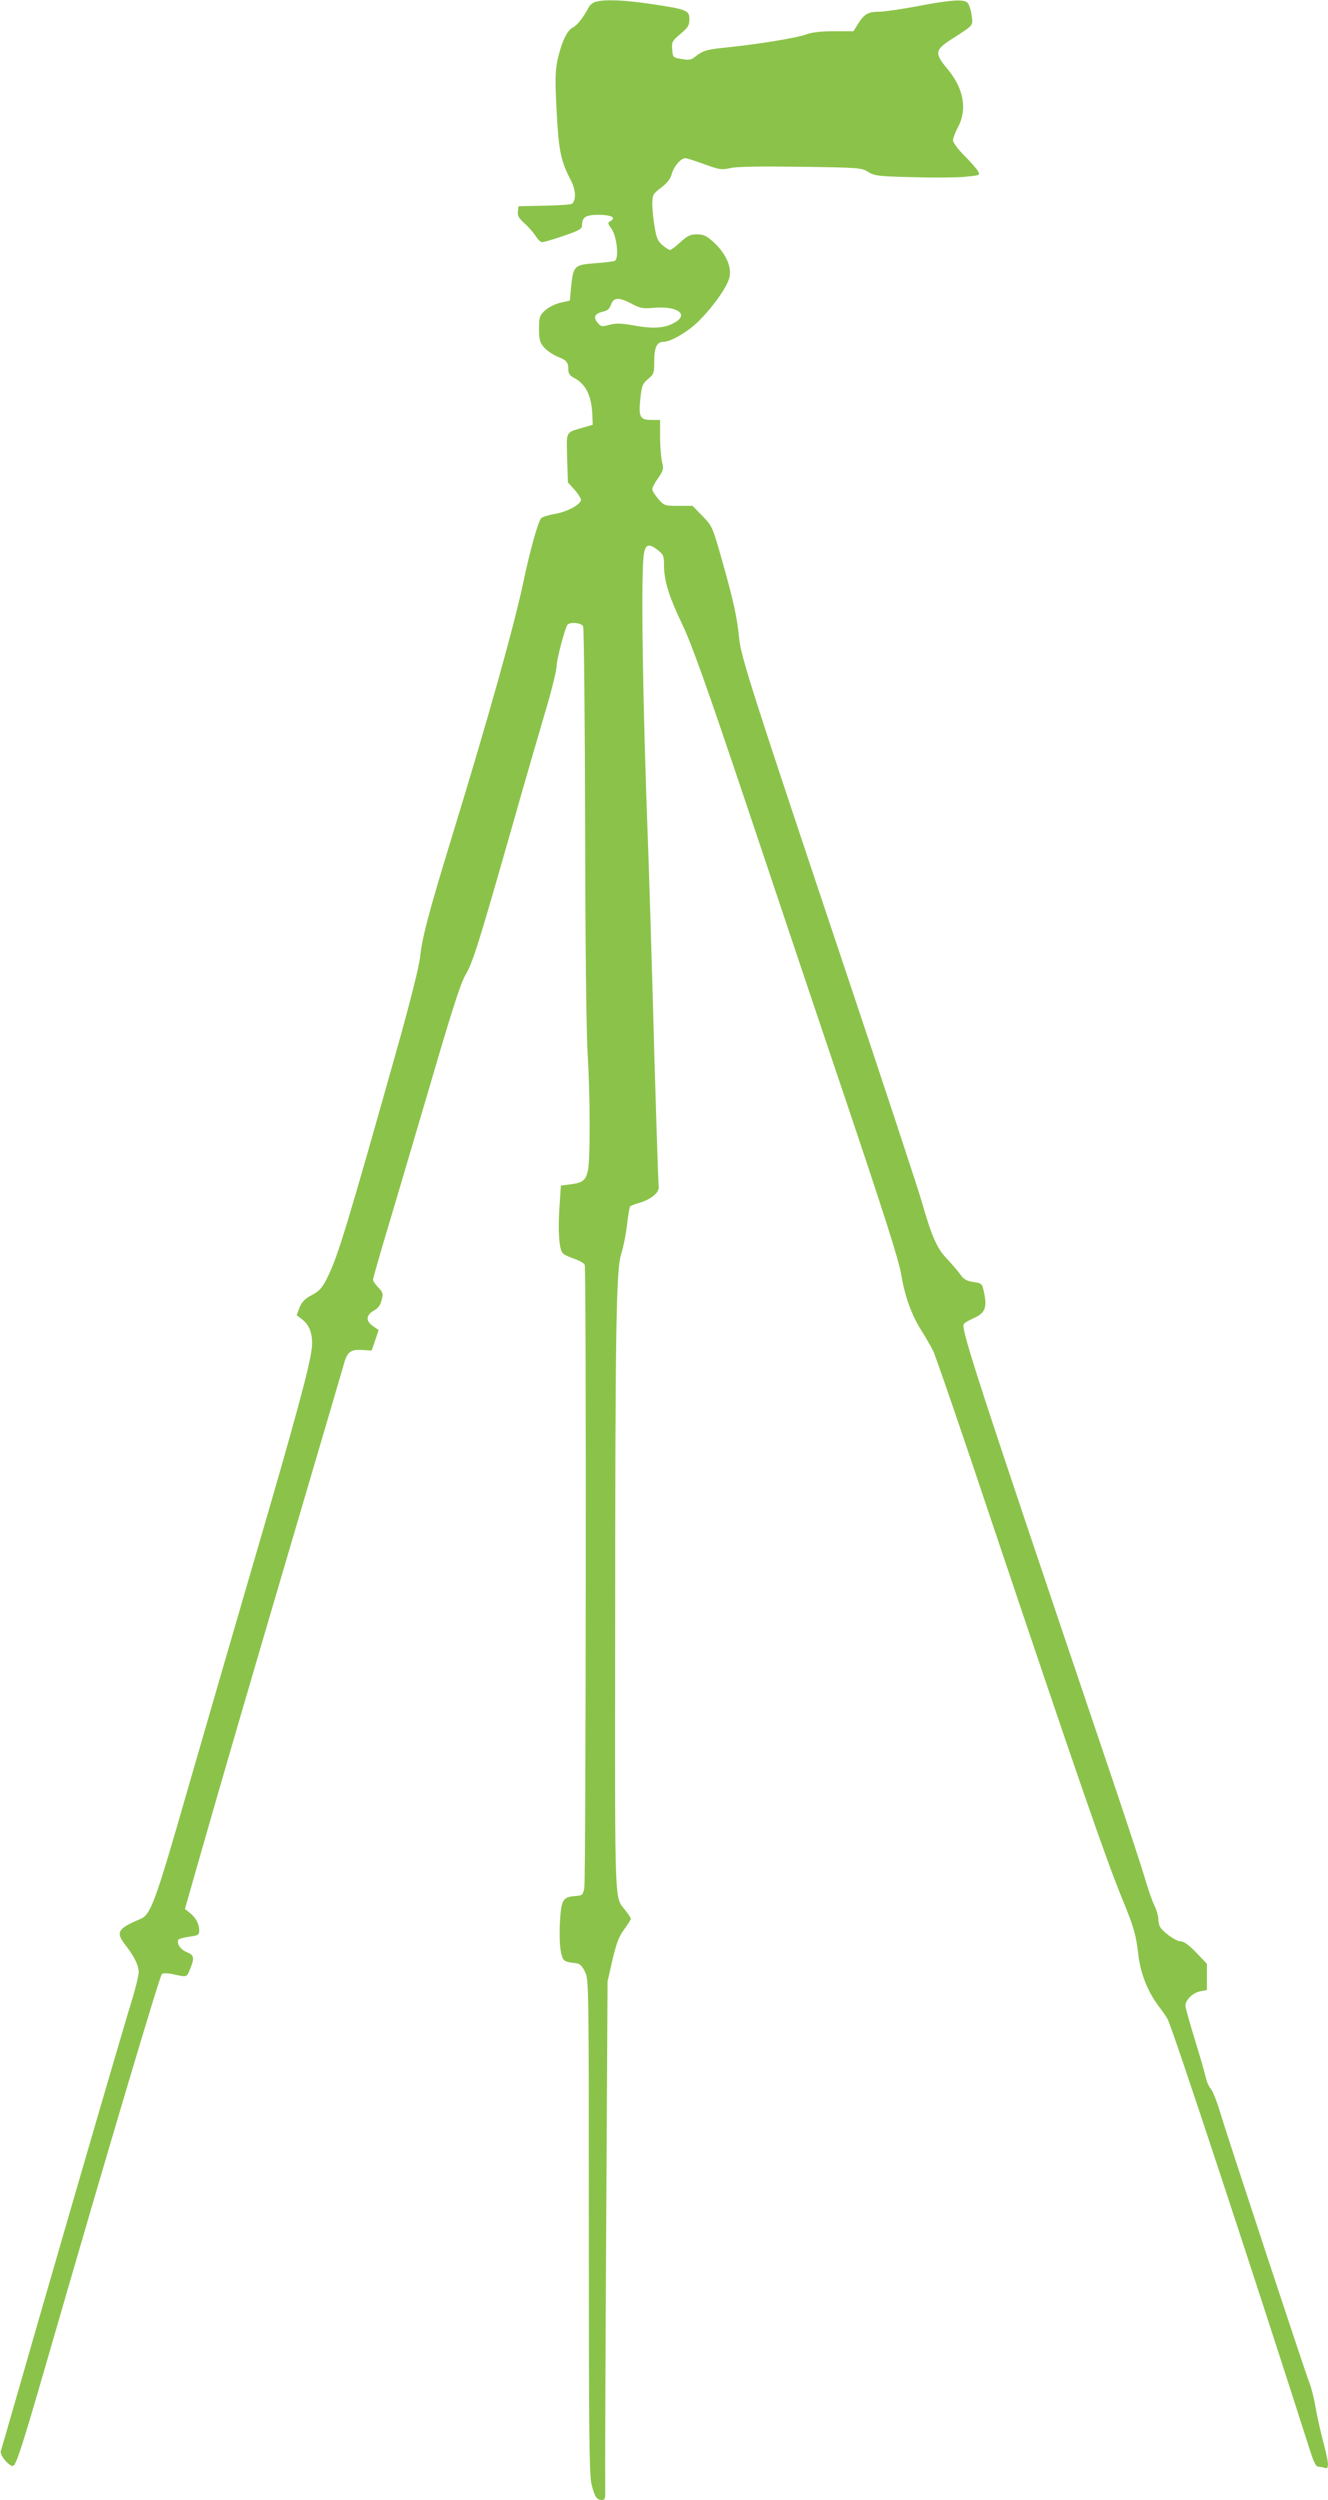
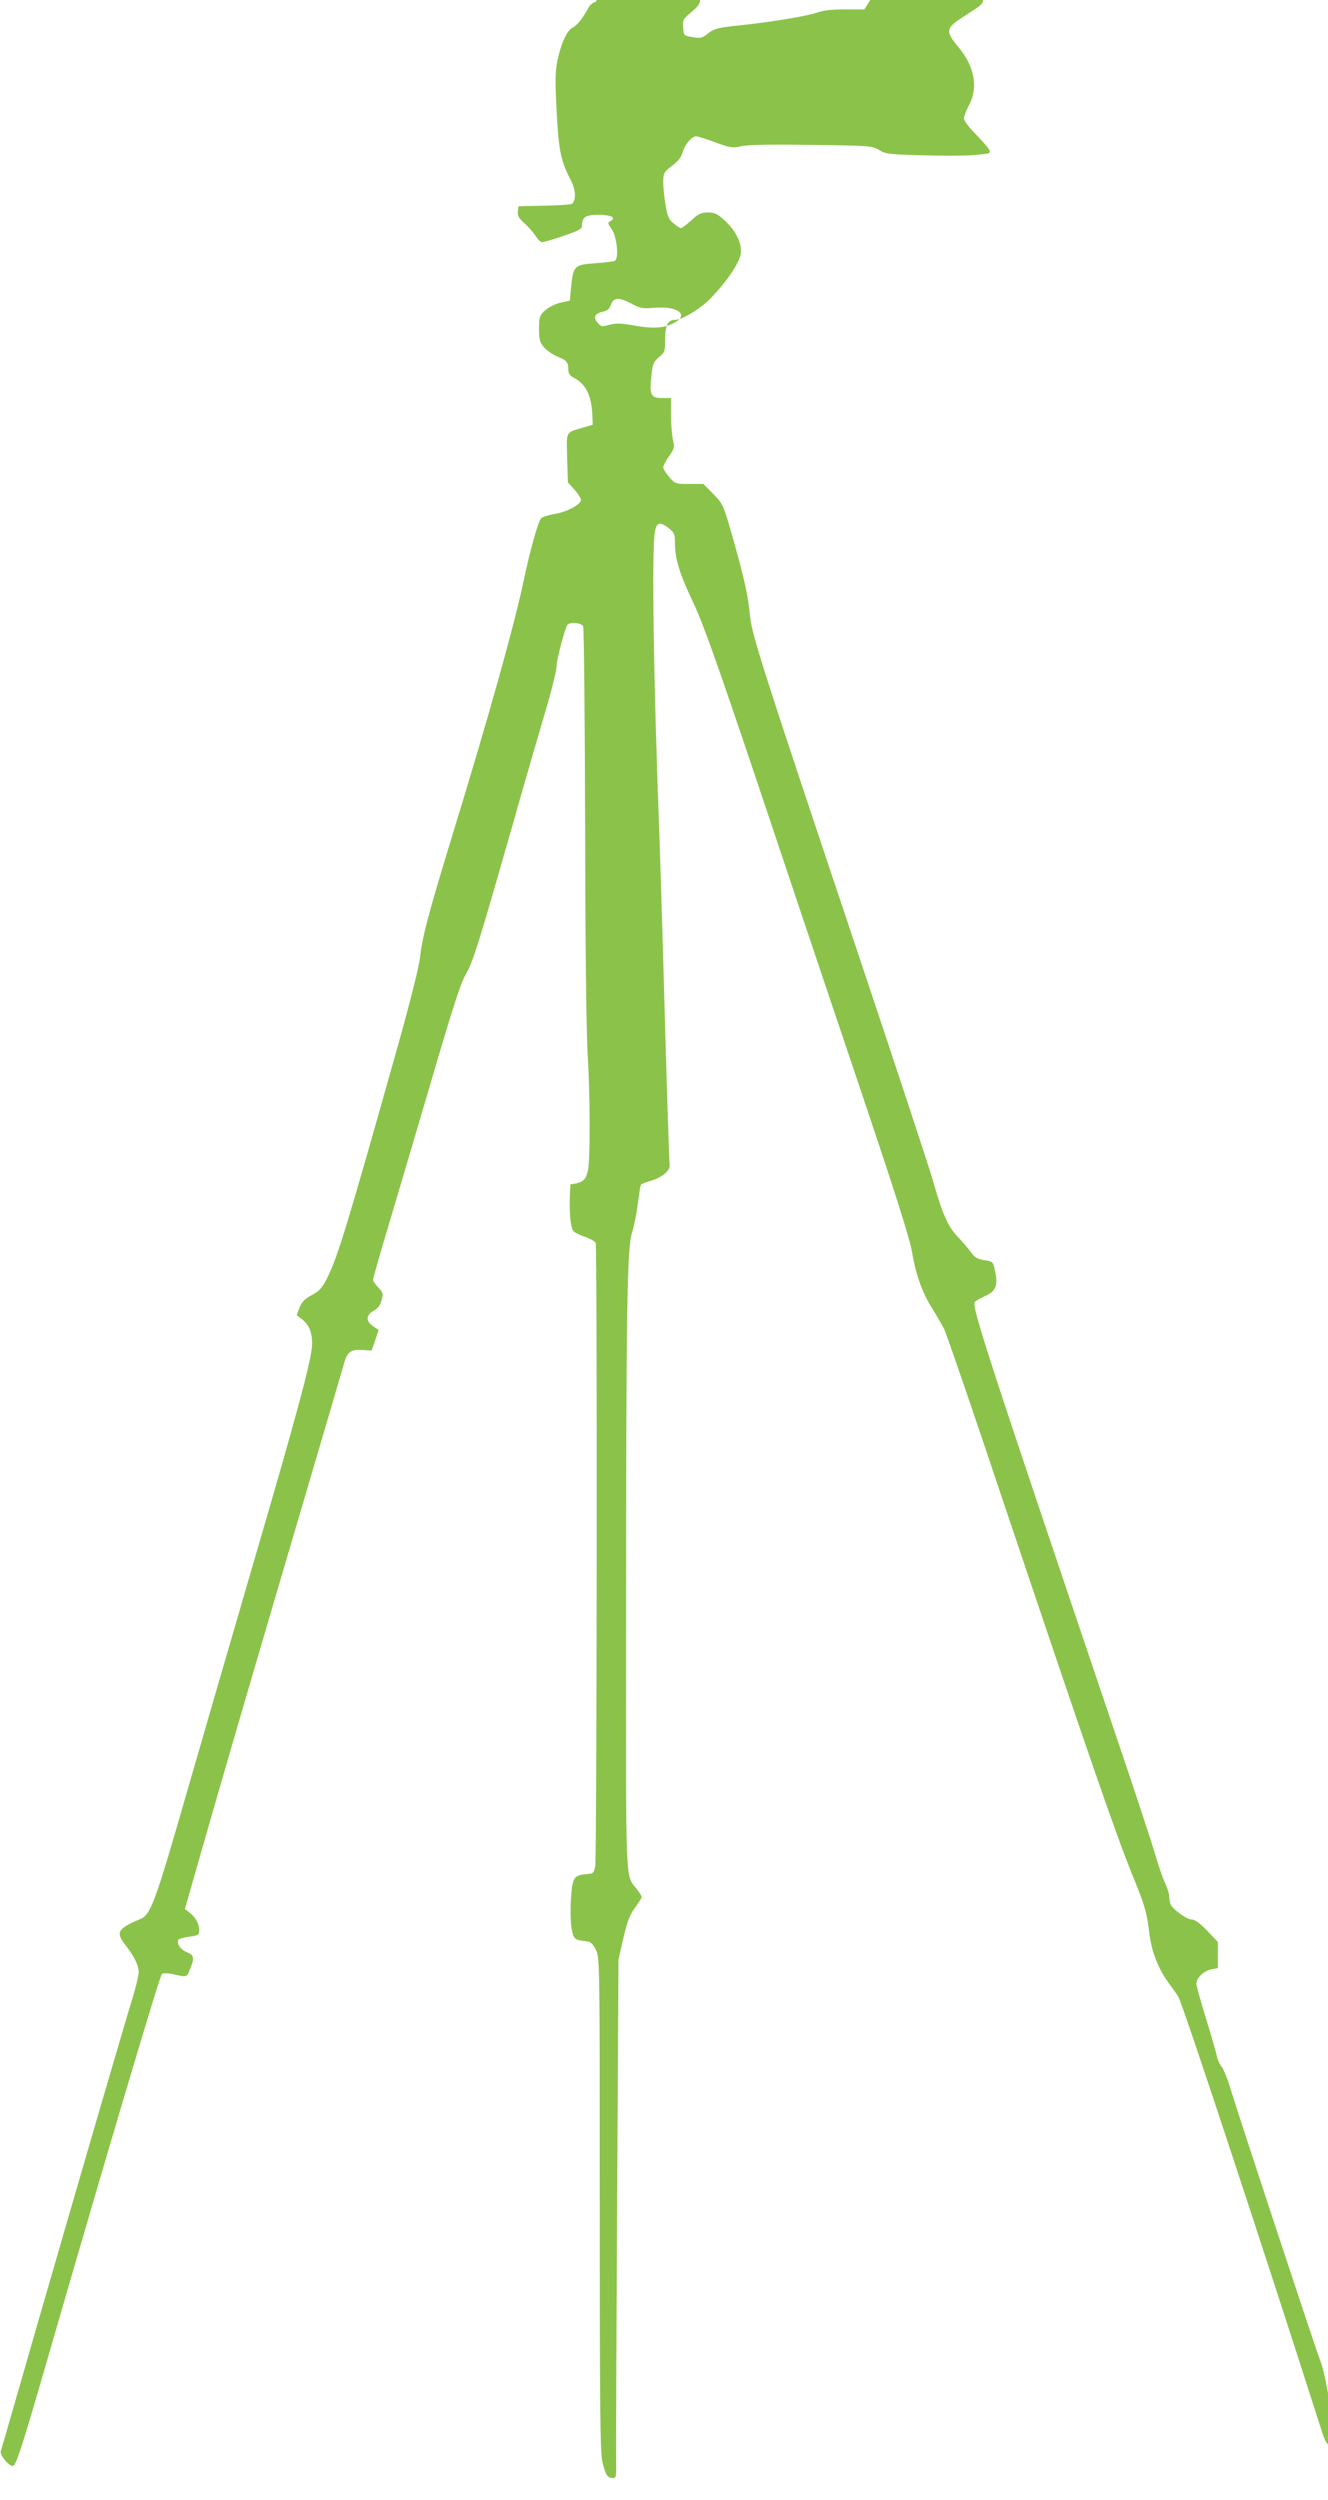
<svg xmlns="http://www.w3.org/2000/svg" version="1.0" width="680pt" height="1280pt" viewBox="0 0 680 1280" preserveAspectRatio="xMidYMid meet">
  <g transform="translate(0,1280) scale(0.1,-0.1)" fill="#8bc34a" stroke="none">
-     <path d="M3051 12791 c-13 -3 -29 -15 -35 -26 -30 -56 -59 -93 -83 -106 -31 -16 -59 -78 -79 -170 -11 -54 -12 -104 -4 -255 10 -202 22 -260 71 -353 27 -52 31 -100 9 -124 -3 -4 -67 -9 -141 -10 l-134 -3 -3 -27 c-3 -21 5 -35 33 -60 20 -17 45 -47 57 -64 11 -18 26 -33 34 -33 8 0 57 14 109 32 74 25 95 36 95 51 0 45 17 57 85 57 65 0 92 -14 61 -32 -15 -8 -15 -12 5 -39 28 -40 40 -156 16 -165 -8 -3 -55 -9 -103 -12 -104 -8 -109 -14 -120 -124 l-6 -67 -49 -11 c-27 -7 -62 -24 -79 -40 -27 -26 -30 -34 -30 -93 0 -55 4 -70 25 -95 14 -16 44 -37 67 -47 49 -19 58 -29 58 -67 0 -20 8 -32 28 -42 61 -32 90 -89 95 -187 l2 -54 -45 -13 c-97 -29 -89 -15 -86 -157 l4 -125 36 -40 c19 -22 33 -45 31 -52 -10 -26 -73 -59 -133 -69 -34 -6 -65 -16 -71 -22 -17 -21 -58 -170 -90 -322 -47 -224 -180 -700 -366 -1306 -121 -396 -152 -513 -164 -619 -6 -52 -49 -223 -111 -445 -259 -920 -309 -1086 -363 -1195 -27 -54 -40 -69 -79 -90 -36 -19 -52 -35 -64 -64 l-15 -40 30 -23 c39 -31 55 -82 47 -150 -11 -92 -87 -373 -286 -1053 -105 -360 -263 -904 -351 -1209 -163 -568 -187 -634 -239 -656 -119 -50 -129 -68 -77 -135 47 -61 67 -104 67 -138 0 -16 -14 -74 -30 -128 -44 -142 -272 -924 -487 -1669 -101 -352 -186 -647 -189 -655 -7 -22 51 -88 66 -74 18 18 51 122 180 569 296 1024 567 1936 579 1948 5 5 30 5 61 -2 69 -15 66 -16 84 29 23 57 20 69 -18 85 -33 14 -53 45 -42 64 3 4 28 11 56 15 45 6 50 9 50 32 0 33 -16 64 -48 90 l-25 20 77 270 c115 402 252 873 503 1724 124 421 230 781 235 800 16 58 35 72 92 68 l49 -3 18 52 18 53 -30 21 c-38 26 -35 56 6 79 21 11 33 28 39 53 9 33 7 40 -17 65 -15 16 -27 33 -27 39 0 7 33 123 74 260 41 136 140 473 221 747 110 376 154 514 180 557 37 63 68 163 245 784 61 215 136 473 166 574 30 101 54 200 54 220 0 33 41 188 55 211 11 17 72 12 81 -7 4 -10 9 -466 10 -1013 1 -580 6 -1070 13 -1175 13 -219 14 -546 1 -600 -11 -49 -27 -61 -89 -69 l-49 -6 -7 -106 c-9 -121 -2 -218 15 -239 6 -8 33 -21 60 -30 26 -9 51 -23 54 -31 9 -22 6 -3141 -2 -3189 -7 -38 -9 -40 -47 -43 -64 -5 -71 -19 -78 -135 -3 -56 -1 -123 5 -150 10 -49 15 -52 78 -59 18 -2 31 -14 45 -43 20 -39 20 -60 20 -1305 0 -1043 2 -1275 14 -1320 16 -64 26 -80 53 -80 17 0 18 7 17 73 -1 39 1 637 5 1327 l7 1255 25 110 c20 85 33 120 60 156 19 26 34 50 34 54 0 5 -11 22 -24 39 -61 81 -57 -31 -56 1394 0 1592 5 1895 31 1972 10 30 23 95 29 144 6 50 13 93 16 98 3 4 22 12 43 18 60 16 106 52 104 81 -3 28 -18 497 -33 1054 -6 215 -15 507 -20 650 -30 788 -39 1442 -23 1538 8 50 25 56 68 23 32 -25 35 -31 35 -79 0 -80 24 -159 95 -307 49 -104 122 -309 319 -895 140 -418 373 -1113 519 -1545 193 -573 269 -811 281 -883 20 -118 53 -209 105 -291 21 -34 47 -79 59 -102 11 -22 149 -422 305 -890 440 -1308 577 -1705 664 -1918 59 -143 70 -183 82 -286 11 -95 48 -188 104 -262 19 -25 40 -55 46 -67 25 -45 445 -1320 729 -2208 19 -61 31 -83 43 -83 10 0 24 -3 33 -6 23 -9 21 23 -9 136 -14 52 -31 131 -39 175 -7 44 -22 103 -33 130 -23 58 -406 1219 -454 1375 -17 58 -39 114 -49 125 -10 11 -21 36 -25 55 -4 19 -29 107 -56 194 -27 88 -49 167 -49 176 0 30 38 67 75 74 l35 7 0 67 0 67 -55 58 c-37 38 -63 57 -79 57 -26 0 -97 52 -108 78 -4 9 -7 28 -7 42 -1 14 -10 43 -20 64 -11 21 -34 88 -52 150 -18 61 -113 350 -212 641 -646 1911 -727 2160 -712 2186 4 6 27 19 51 30 56 24 69 53 54 125 -11 53 -11 53 -55 60 -36 5 -50 13 -71 43 -15 20 -46 56 -70 81 -47 50 -75 114 -125 290 -18 63 -194 597 -391 1185 -474 1415 -534 1602 -543 1695 -10 106 -28 189 -86 395 -51 179 -51 180 -102 233 l-51 52 -72 0 c-70 0 -73 1 -103 35 -17 20 -31 42 -31 50 0 8 13 34 30 57 27 39 29 47 20 83 -5 22 -10 79 -10 128 l0 87 -45 0 c-58 0 -66 15 -56 110 7 65 11 75 39 99 30 25 32 30 32 93 0 70 14 98 48 98 38 0 127 53 181 107 82 83 152 185 158 232 7 52 -24 117 -82 170 -37 34 -51 41 -86 41 -35 0 -49 -7 -85 -40 -24 -22 -48 -40 -53 -40 -5 0 -23 11 -39 25 -24 20 -31 37 -40 94 -7 38 -12 91 -12 118 1 45 3 50 45 82 30 22 48 45 54 68 11 41 47 83 70 83 8 0 52 -14 98 -31 77 -28 87 -30 136 -19 34 7 160 9 359 6 295 -4 309 -5 343 -26 32 -20 53 -23 218 -27 100 -3 221 -3 269 1 86 8 88 8 76 29 -6 12 -38 48 -70 80 -32 32 -58 67 -58 78 0 11 11 41 25 67 49 91 30 198 -52 297 -69 83 -67 98 19 154 118 76 110 67 103 125 -4 29 -14 57 -23 64 -22 17 -91 12 -266 -22 -77 -14 -160 -26 -184 -26 -56 0 -77 -12 -107 -60 l-25 -40 -99 0 c-65 0 -113 -5 -142 -16 -49 -18 -237 -49 -399 -66 -112 -11 -131 -17 -170 -48 -21 -17 -33 -19 -70 -12 -44 7 -45 8 -48 49 -3 38 0 44 42 79 39 33 46 44 46 75 0 46 -11 51 -199 79 -133 20 -234 24 -280 11z m185 -1547 c43 -23 57 -25 114 -20 116 10 177 -32 109 -73 -50 -31 -111 -36 -209 -18 -68 12 -95 13 -129 4 -40 -11 -44 -10 -62 12 -23 28 -13 46 31 56 20 4 32 15 39 36 13 37 41 38 107 3z" />
+     <path d="M3051 12791 c-13 -3 -29 -15 -35 -26 -30 -56 -59 -93 -83 -106 -31 -16 -59 -78 -79 -170 -11 -54 -12 -104 -4 -255 10 -202 22 -260 71 -353 27 -52 31 -100 9 -124 -3 -4 -67 -9 -141 -10 l-134 -3 -3 -27 c-3 -21 5 -35 33 -60 20 -17 45 -47 57 -64 11 -18 26 -33 34 -33 8 0 57 14 109 32 74 25 95 36 95 51 0 45 17 57 85 57 65 0 92 -14 61 -32 -15 -8 -15 -12 5 -39 28 -40 40 -156 16 -165 -8 -3 -55 -9 -103 -12 -104 -8 -109 -14 -120 -124 l-6 -67 -49 -11 c-27 -7 -62 -24 -79 -40 -27 -26 -30 -34 -30 -93 0 -55 4 -70 25 -95 14 -16 44 -37 67 -47 49 -19 58 -29 58 -67 0 -20 8 -32 28 -42 61 -32 90 -89 95 -187 l2 -54 -45 -13 c-97 -29 -89 -15 -86 -157 l4 -125 36 -40 c19 -22 33 -45 31 -52 -10 -26 -73 -59 -133 -69 -34 -6 -65 -16 -71 -22 -17 -21 -58 -170 -90 -322 -47 -224 -180 -700 -366 -1306 -121 -396 -152 -513 -164 -619 -6 -52 -49 -223 -111 -445 -259 -920 -309 -1086 -363 -1195 -27 -54 -40 -69 -79 -90 -36 -19 -52 -35 -64 -64 l-15 -40 30 -23 c39 -31 55 -82 47 -150 -11 -92 -87 -373 -286 -1053 -105 -360 -263 -904 -351 -1209 -163 -568 -187 -634 -239 -656 -119 -50 -129 -68 -77 -135 47 -61 67 -104 67 -138 0 -16 -14 -74 -30 -128 -44 -142 -272 -924 -487 -1669 -101 -352 -186 -647 -189 -655 -7 -22 51 -88 66 -74 18 18 51 122 180 569 296 1024 567 1936 579 1948 5 5 30 5 61 -2 69 -15 66 -16 84 29 23 57 20 69 -18 85 -33 14 -53 45 -42 64 3 4 28 11 56 15 45 6 50 9 50 32 0 33 -16 64 -48 90 l-25 20 77 270 c115 402 252 873 503 1724 124 421 230 781 235 800 16 58 35 72 92 68 l49 -3 18 52 18 53 -30 21 c-38 26 -35 56 6 79 21 11 33 28 39 53 9 33 7 40 -17 65 -15 16 -27 33 -27 39 0 7 33 123 74 260 41 136 140 473 221 747 110 376 154 514 180 557 37 63 68 163 245 784 61 215 136 473 166 574 30 101 54 200 54 220 0 33 41 188 55 211 11 17 72 12 81 -7 4 -10 9 -466 10 -1013 1 -580 6 -1070 13 -1175 13 -219 14 -546 1 -600 -11 -49 -27 -61 -89 -69 c-9 -121 -2 -218 15 -239 6 -8 33 -21 60 -30 26 -9 51 -23 54 -31 9 -22 6 -3141 -2 -3189 -7 -38 -9 -40 -47 -43 -64 -5 -71 -19 -78 -135 -3 -56 -1 -123 5 -150 10 -49 15 -52 78 -59 18 -2 31 -14 45 -43 20 -39 20 -60 20 -1305 0 -1043 2 -1275 14 -1320 16 -64 26 -80 53 -80 17 0 18 7 17 73 -1 39 1 637 5 1327 l7 1255 25 110 c20 85 33 120 60 156 19 26 34 50 34 54 0 5 -11 22 -24 39 -61 81 -57 -31 -56 1394 0 1592 5 1895 31 1972 10 30 23 95 29 144 6 50 13 93 16 98 3 4 22 12 43 18 60 16 106 52 104 81 -3 28 -18 497 -33 1054 -6 215 -15 507 -20 650 -30 788 -39 1442 -23 1538 8 50 25 56 68 23 32 -25 35 -31 35 -79 0 -80 24 -159 95 -307 49 -104 122 -309 319 -895 140 -418 373 -1113 519 -1545 193 -573 269 -811 281 -883 20 -118 53 -209 105 -291 21 -34 47 -79 59 -102 11 -22 149 -422 305 -890 440 -1308 577 -1705 664 -1918 59 -143 70 -183 82 -286 11 -95 48 -188 104 -262 19 -25 40 -55 46 -67 25 -45 445 -1320 729 -2208 19 -61 31 -83 43 -83 10 0 24 -3 33 -6 23 -9 21 23 -9 136 -14 52 -31 131 -39 175 -7 44 -22 103 -33 130 -23 58 -406 1219 -454 1375 -17 58 -39 114 -49 125 -10 11 -21 36 -25 55 -4 19 -29 107 -56 194 -27 88 -49 167 -49 176 0 30 38 67 75 74 l35 7 0 67 0 67 -55 58 c-37 38 -63 57 -79 57 -26 0 -97 52 -108 78 -4 9 -7 28 -7 42 -1 14 -10 43 -20 64 -11 21 -34 88 -52 150 -18 61 -113 350 -212 641 -646 1911 -727 2160 -712 2186 4 6 27 19 51 30 56 24 69 53 54 125 -11 53 -11 53 -55 60 -36 5 -50 13 -71 43 -15 20 -46 56 -70 81 -47 50 -75 114 -125 290 -18 63 -194 597 -391 1185 -474 1415 -534 1602 -543 1695 -10 106 -28 189 -86 395 -51 179 -51 180 -102 233 l-51 52 -72 0 c-70 0 -73 1 -103 35 -17 20 -31 42 -31 50 0 8 13 34 30 57 27 39 29 47 20 83 -5 22 -10 79 -10 128 l0 87 -45 0 c-58 0 -66 15 -56 110 7 65 11 75 39 99 30 25 32 30 32 93 0 70 14 98 48 98 38 0 127 53 181 107 82 83 152 185 158 232 7 52 -24 117 -82 170 -37 34 -51 41 -86 41 -35 0 -49 -7 -85 -40 -24 -22 -48 -40 -53 -40 -5 0 -23 11 -39 25 -24 20 -31 37 -40 94 -7 38 -12 91 -12 118 1 45 3 50 45 82 30 22 48 45 54 68 11 41 47 83 70 83 8 0 52 -14 98 -31 77 -28 87 -30 136 -19 34 7 160 9 359 6 295 -4 309 -5 343 -26 32 -20 53 -23 218 -27 100 -3 221 -3 269 1 86 8 88 8 76 29 -6 12 -38 48 -70 80 -32 32 -58 67 -58 78 0 11 11 41 25 67 49 91 30 198 -52 297 -69 83 -67 98 19 154 118 76 110 67 103 125 -4 29 -14 57 -23 64 -22 17 -91 12 -266 -22 -77 -14 -160 -26 -184 -26 -56 0 -77 -12 -107 -60 l-25 -40 -99 0 c-65 0 -113 -5 -142 -16 -49 -18 -237 -49 -399 -66 -112 -11 -131 -17 -170 -48 -21 -17 -33 -19 -70 -12 -44 7 -45 8 -48 49 -3 38 0 44 42 79 39 33 46 44 46 75 0 46 -11 51 -199 79 -133 20 -234 24 -280 11z m185 -1547 c43 -23 57 -25 114 -20 116 10 177 -32 109 -73 -50 -31 -111 -36 -209 -18 -68 12 -95 13 -129 4 -40 -11 -44 -10 -62 12 -23 28 -13 46 31 56 20 4 32 15 39 36 13 37 41 38 107 3z" />
  </g>
</svg>